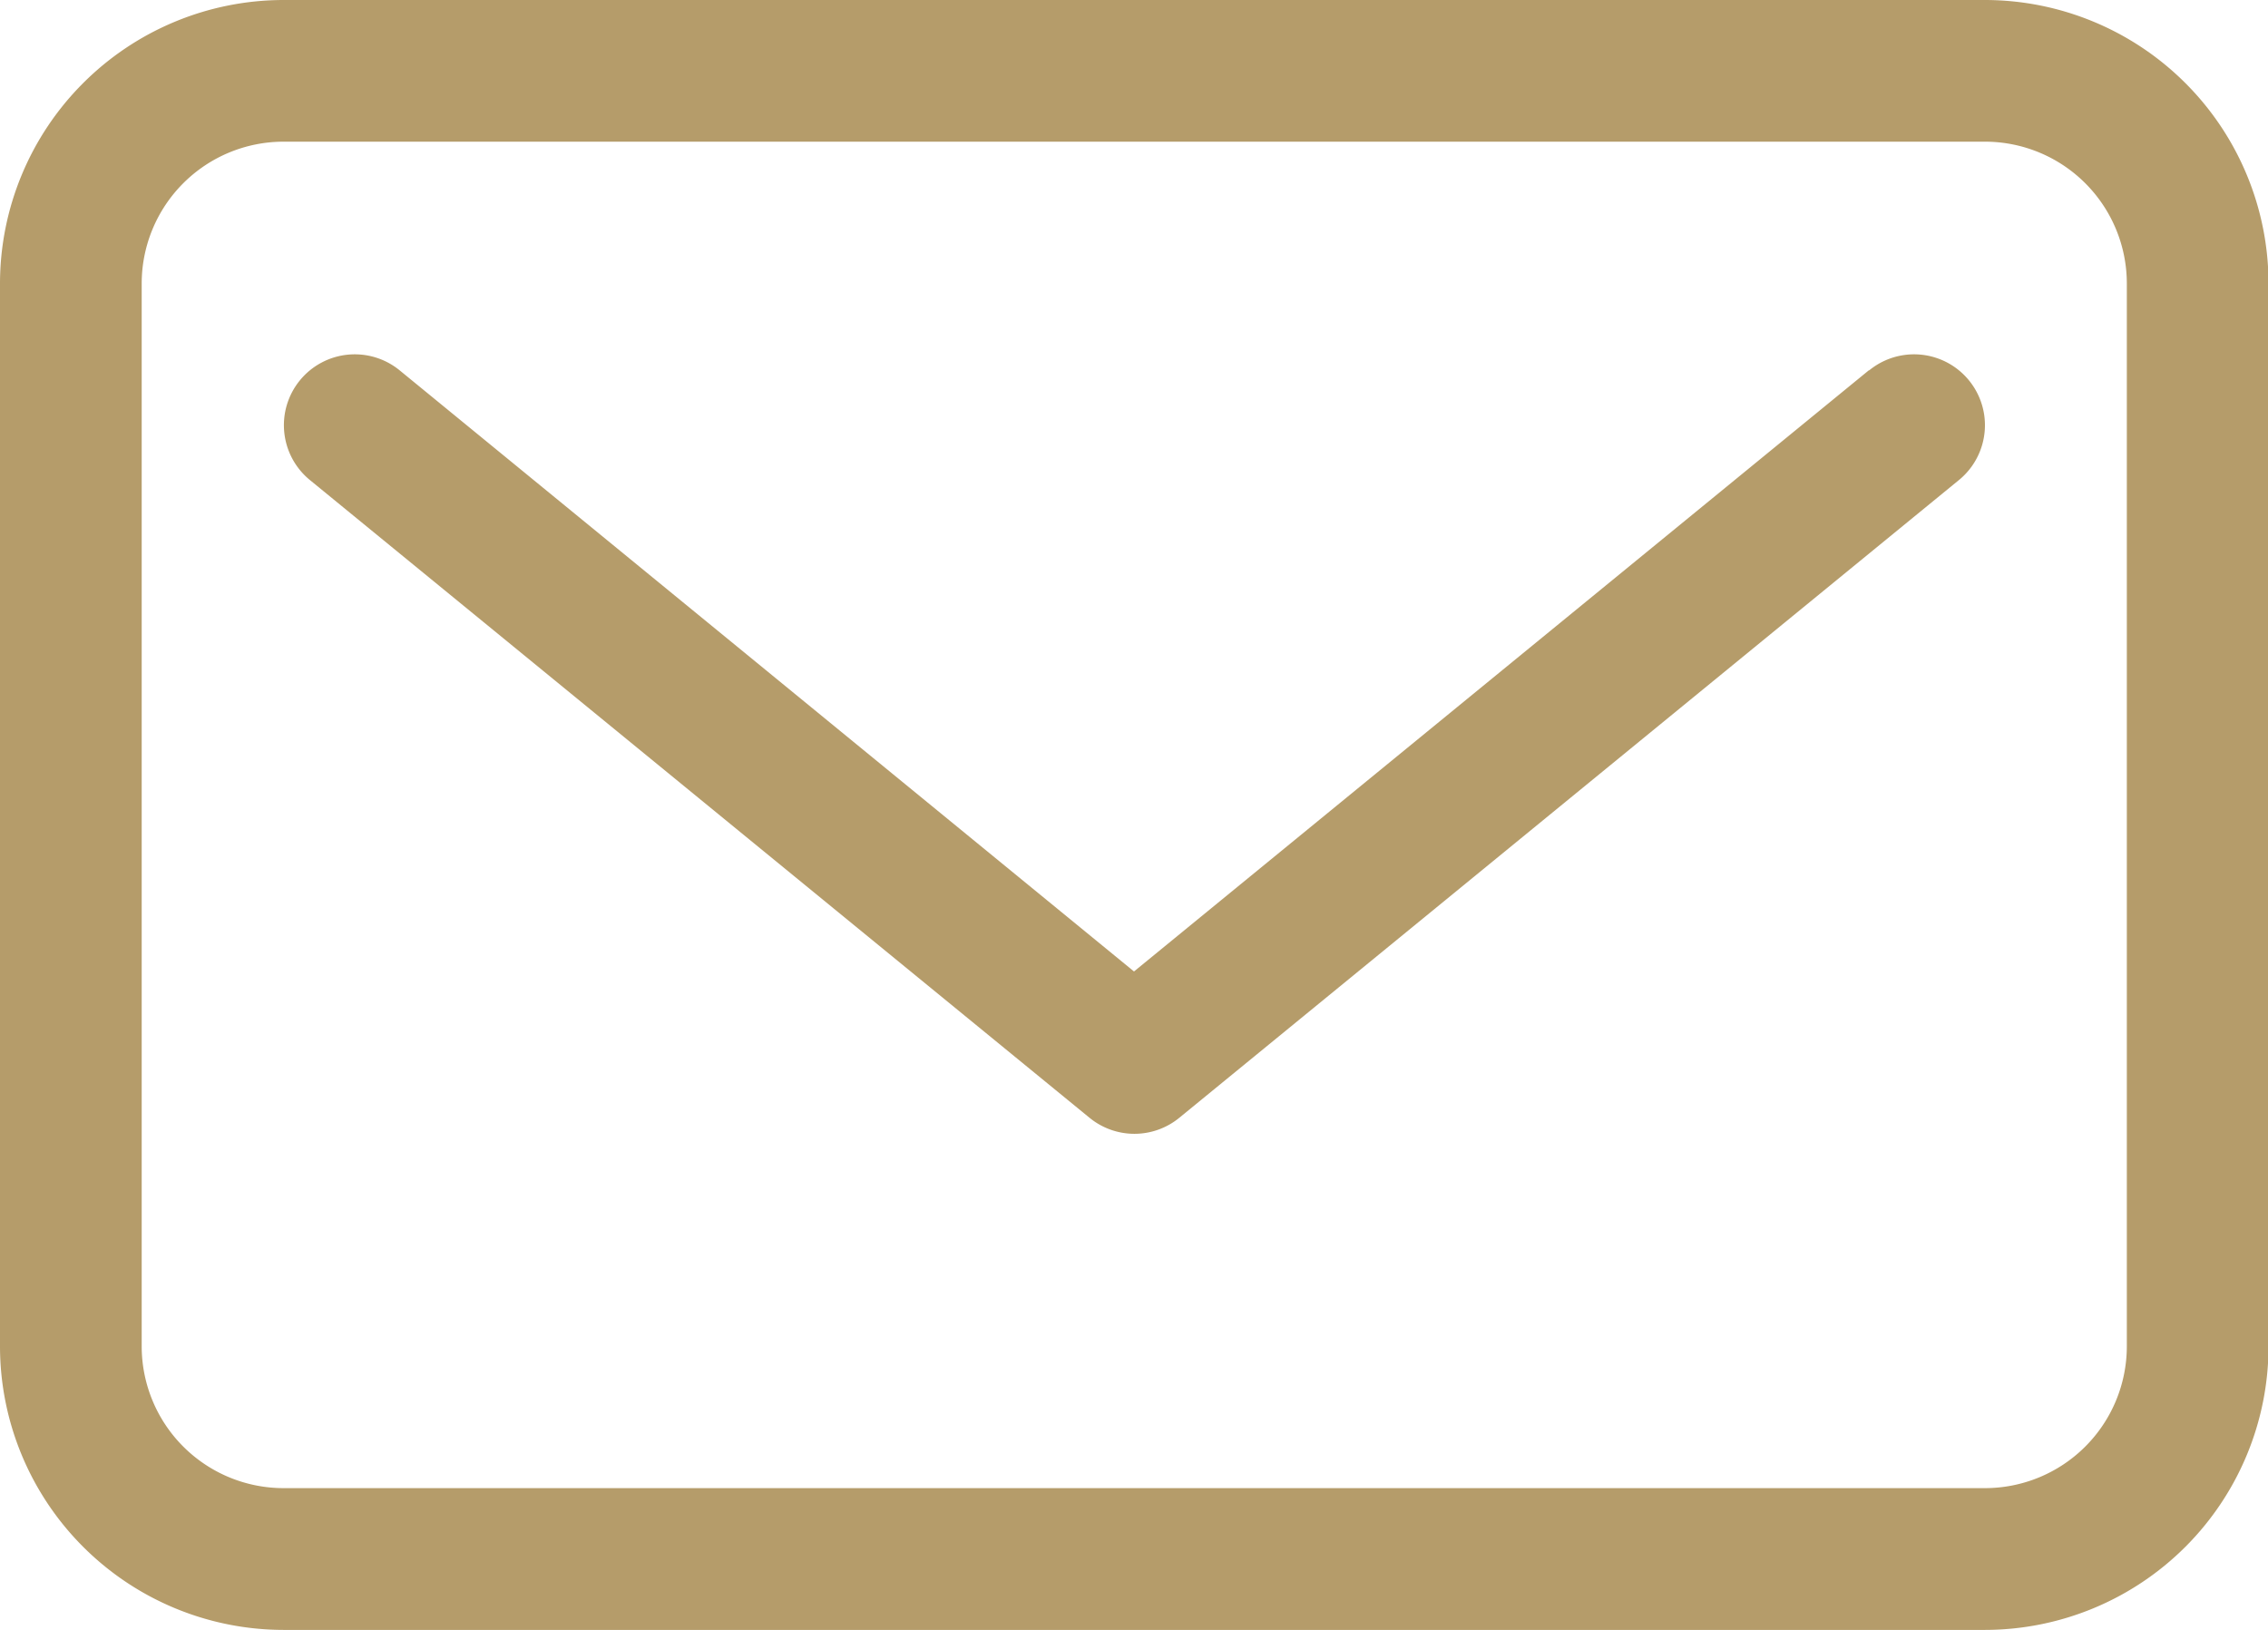
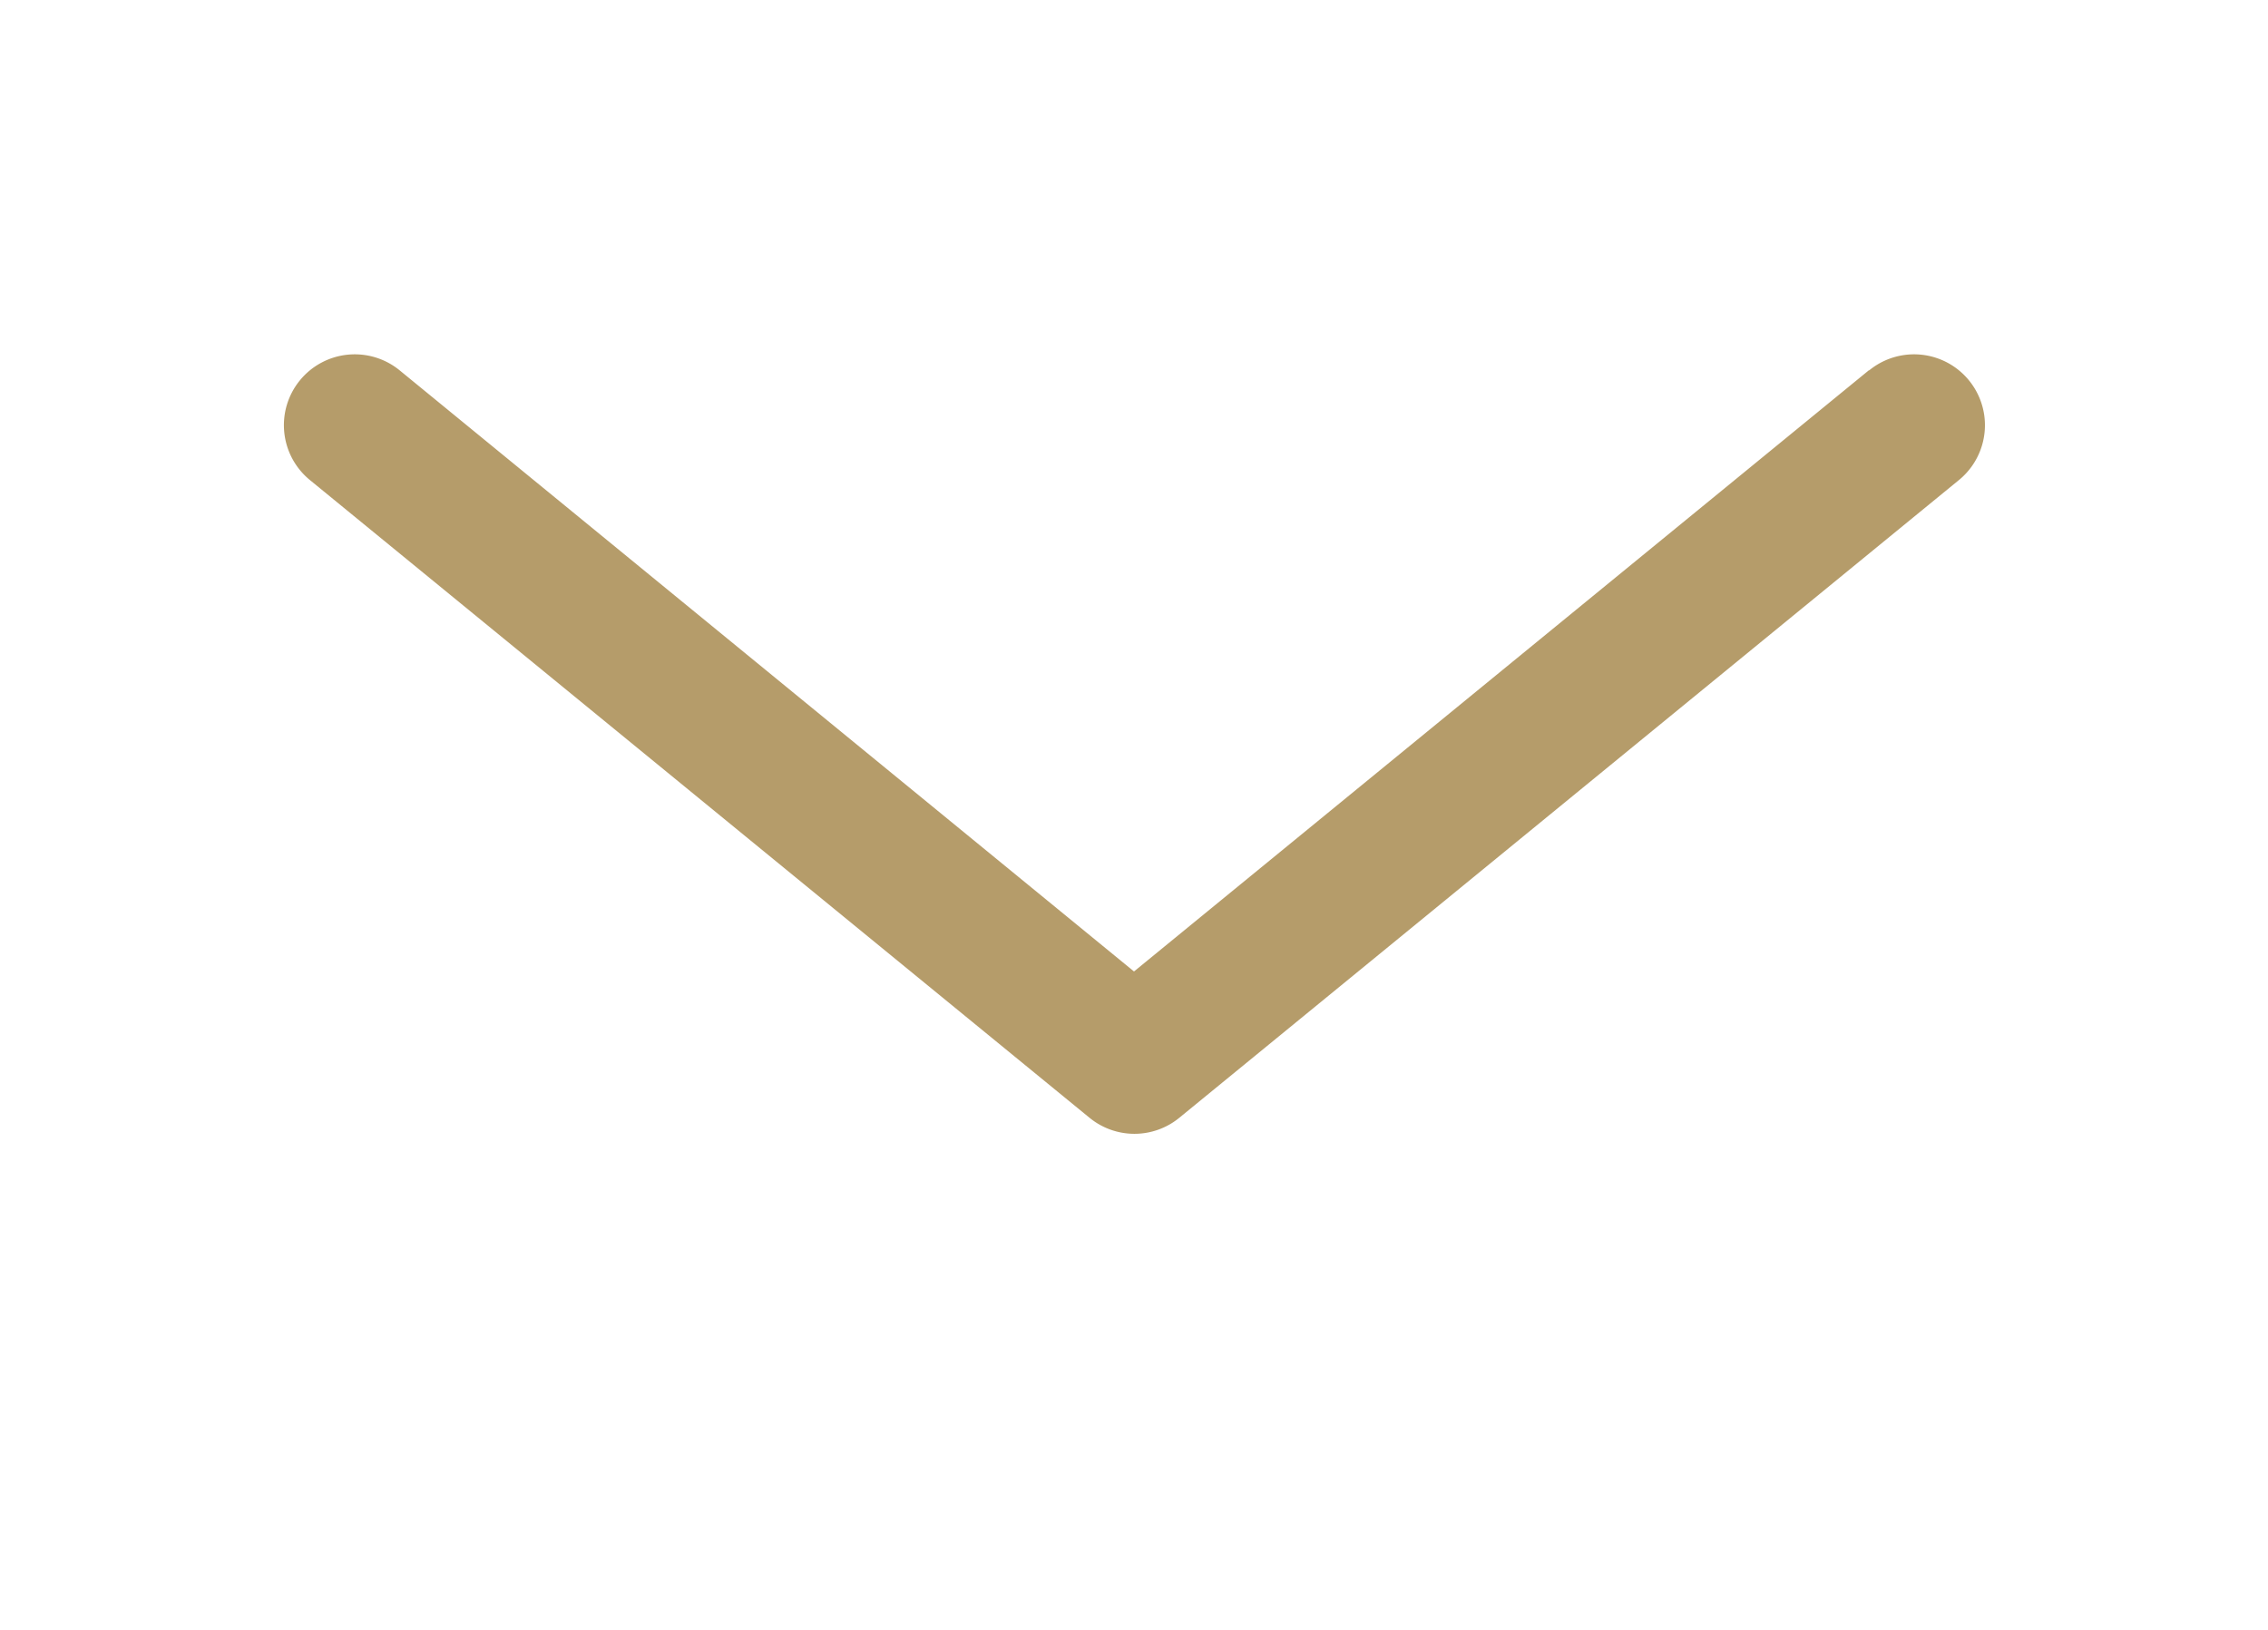
<svg xmlns="http://www.w3.org/2000/svg" width="21.48" height="15.439" viewBox="0 0 21.48 15.439">
  <defs>
    <style>.a{fill:#b59c6a;}</style>
  </defs>
-   <path class="a" d="M50.8,36.82H34.685A2.688,2.688,0,0,0,32,39.505V49.574a2.688,2.688,0,0,0,2.685,2.685H50.8a2.688,2.688,0,0,0,2.685-2.685V39.505A2.688,2.688,0,0,0,50.8,36.82Zm1.343,12.754A1.344,1.344,0,0,1,50.8,50.916H34.685a1.344,1.344,0,0,1-1.343-1.342V39.505a1.344,1.344,0,0,1,1.343-1.343H50.8a1.344,1.344,0,0,1,1.343,1.343Z" transform="translate(-32 -36.82)" />
  <path class="a" d="M51.014,41.972l-6.959,5.694L37.1,41.972a.671.671,0,0,0-.85,1.039l7.384,6.041a.671.671,0,0,0,.85,0l7.384-6.041a.671.671,0,0,0-.85-1.039Z" transform="translate(-33.315 -38.464)" />
</svg>